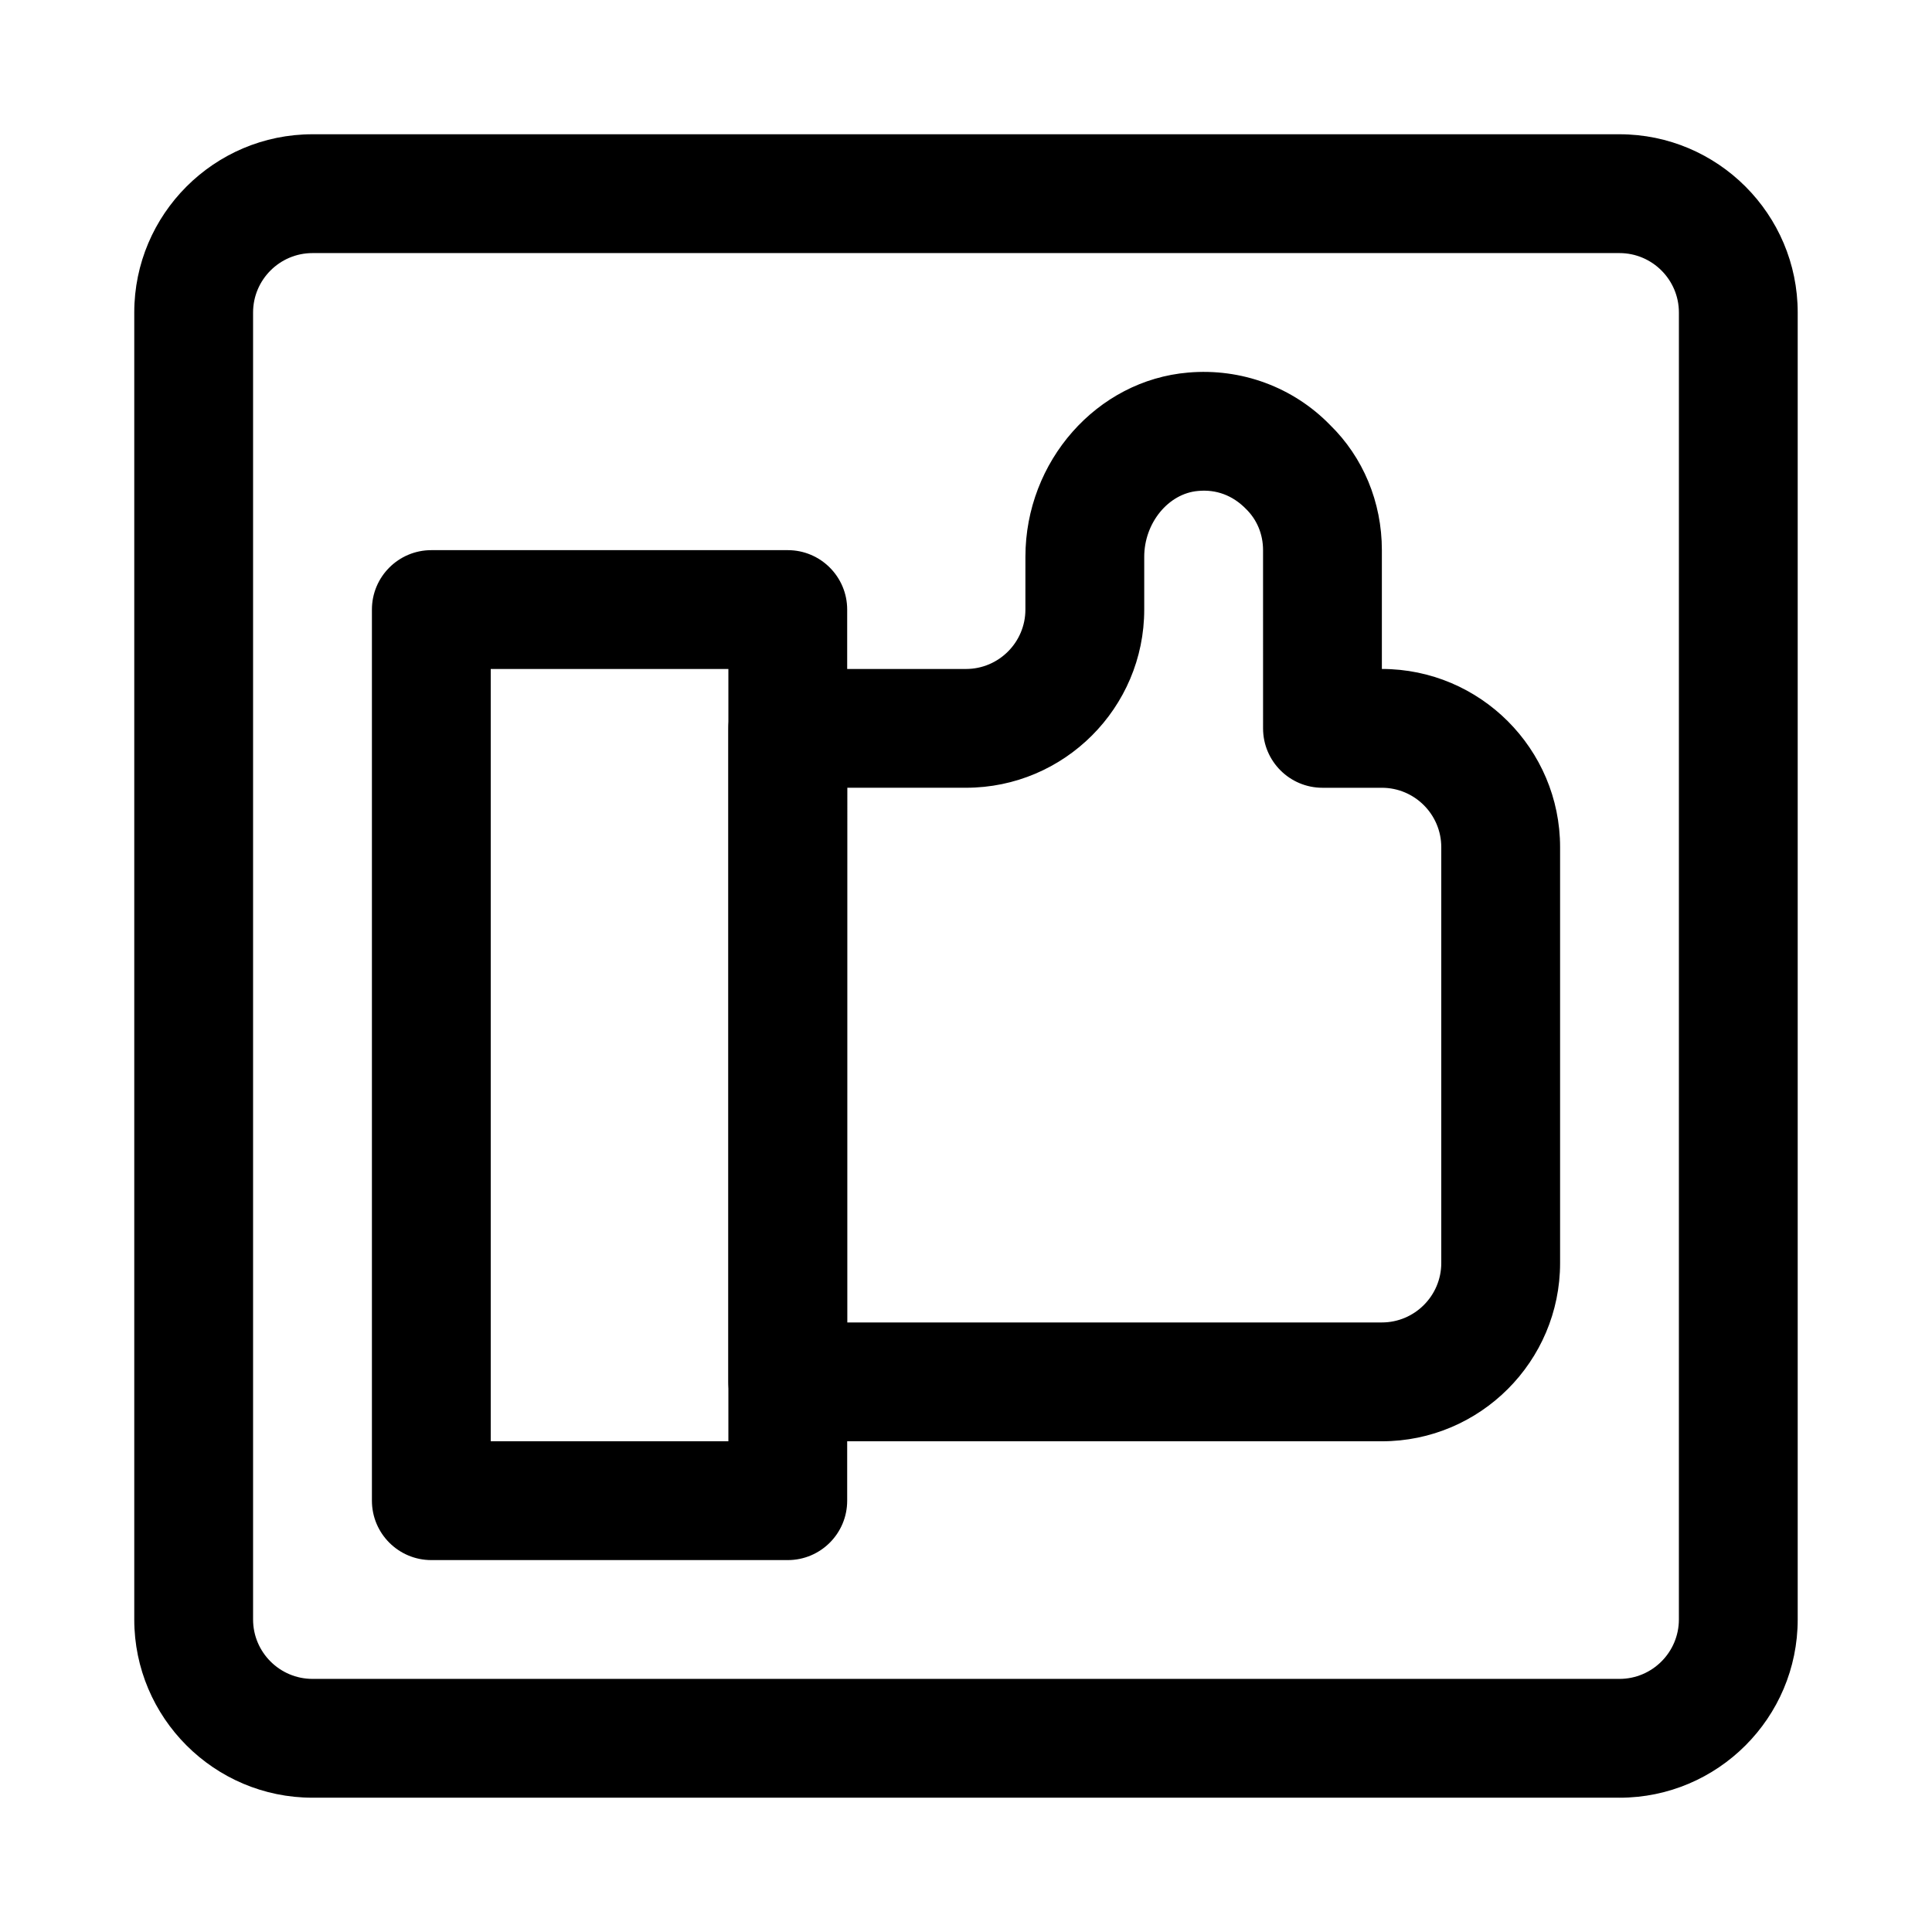
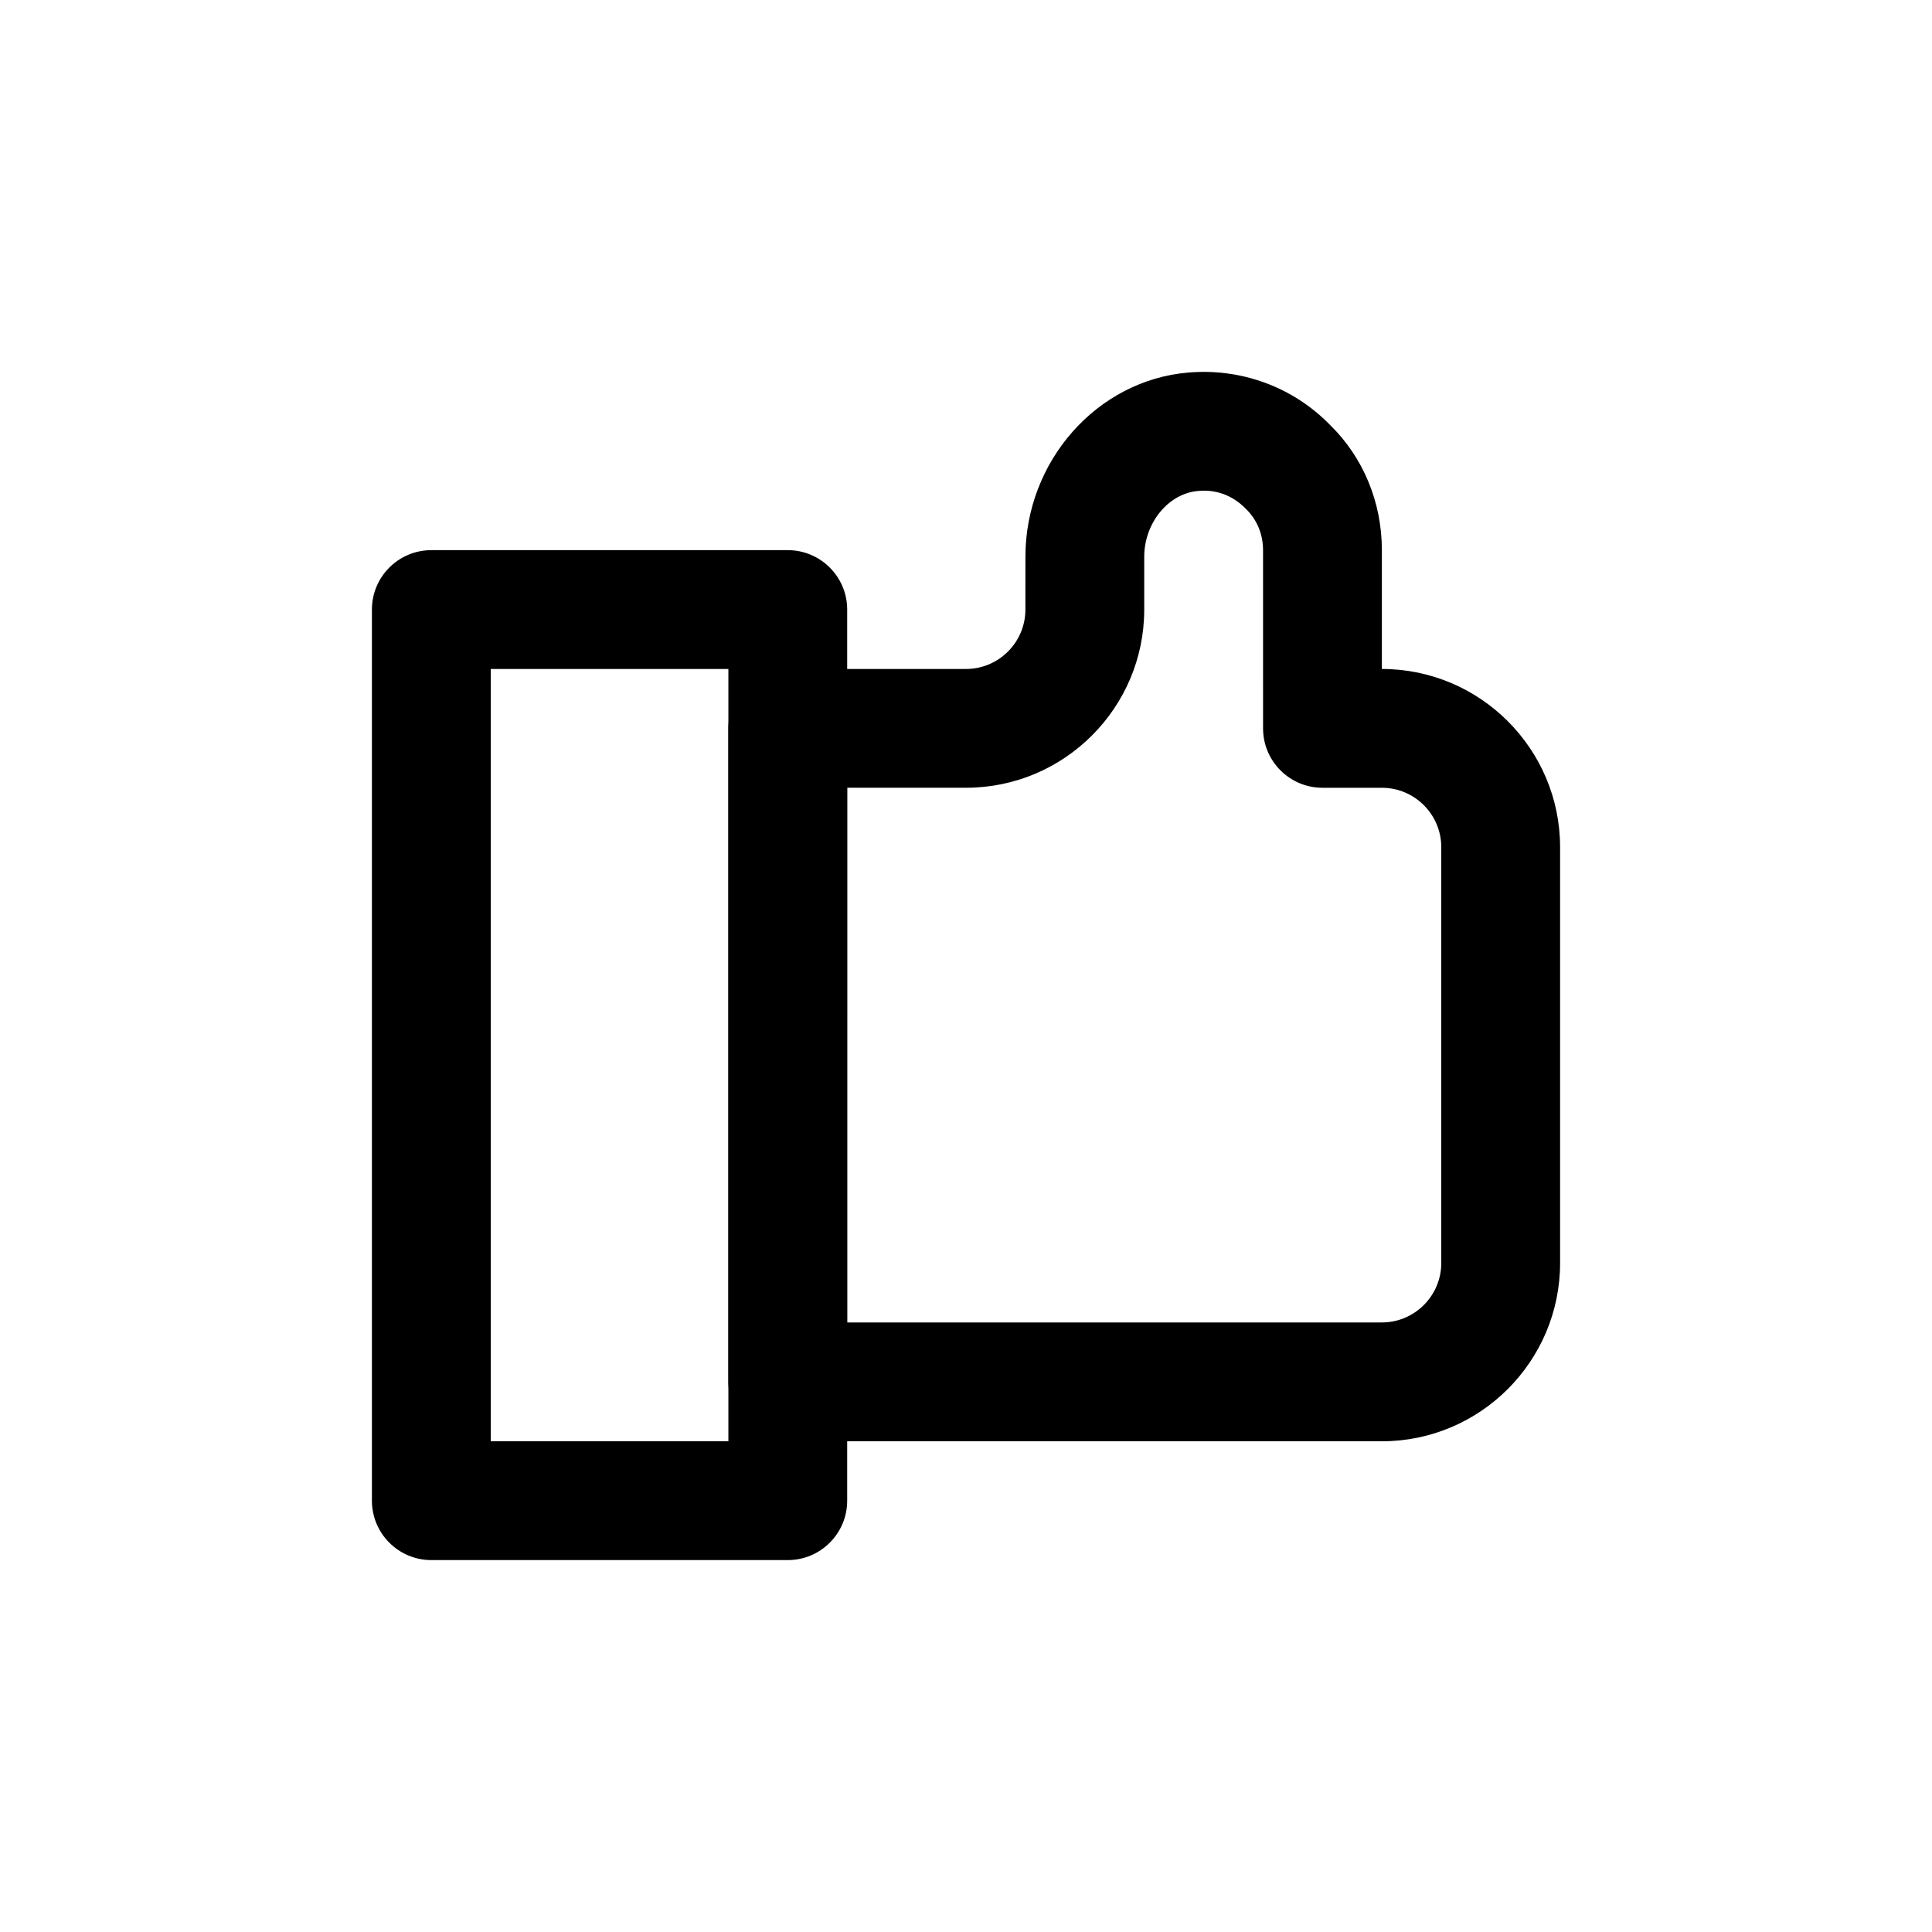
<svg xmlns="http://www.w3.org/2000/svg" fill="#000000" width="800px" height="800px" version="1.1" viewBox="144 144 512 512">
  <g>
-     <path d="m573.18 620.41h-346.37c-26.039 0-47.23-21.191-47.23-47.23v-346.37c0-26.039 21.191-47.23 47.23-47.23h346.37c26.039 0 47.23 21.191 47.23 47.23v346.37c0.004 26.043-21.188 47.234-47.227 47.234zm-346.37-409.34c-8.672 0-15.742 7.07-15.742 15.742v346.37c0 8.676 7.07 15.742 15.742 15.742h346.37c8.676 0 15.742-7.07 15.742-15.742l0.004-346.37c0-8.676-7.07-15.742-15.742-15.742z" />
    <path d="m352.77 557.44h-94.465c-8.691 0-15.742-7.055-15.742-15.742v-236.16c0-8.691 7.055-15.742 15.742-15.742h94.465c8.691 0 15.742 7.055 15.742 15.742v236.16c0.004 8.691-7.051 15.742-15.742 15.742zm-78.719-31.488h62.977v-204.67h-62.977z" />
    <path d="m510.21 525.95h-157.44c-8.691 0-15.742-7.055-15.742-15.742v-173.18c0-8.691 7.055-15.742 15.742-15.742h47.23c8.676 0 15.742-7.07 15.742-15.742l0.004-13.984c0-25.316 18.941-46.777 43.121-48.824 14.121-1.227 27.852 3.871 37.598 13.871 8.754 8.535 13.746 20.422 13.746 33.188v31.488c26.039 0 47.23 21.191 47.23 47.23v110.21c0 26.043-21.191 47.234-47.23 47.234zm-141.7-31.488h141.7c8.676 0 15.742-7.07 15.742-15.742v-110.21c0-8.676-7.07-15.742-15.742-15.742h-15.742c-8.691 0-15.742-7.055-15.742-15.742l-0.004-47.238c0-4.203-1.605-8.078-4.535-10.926-3.496-3.574-7.871-5.211-12.676-4.754-7.871 0.66-14.277 8.484-14.277 17.445v13.98c0 26.039-21.191 47.23-47.23 47.23h-31.488z" />
  </g>
</svg>